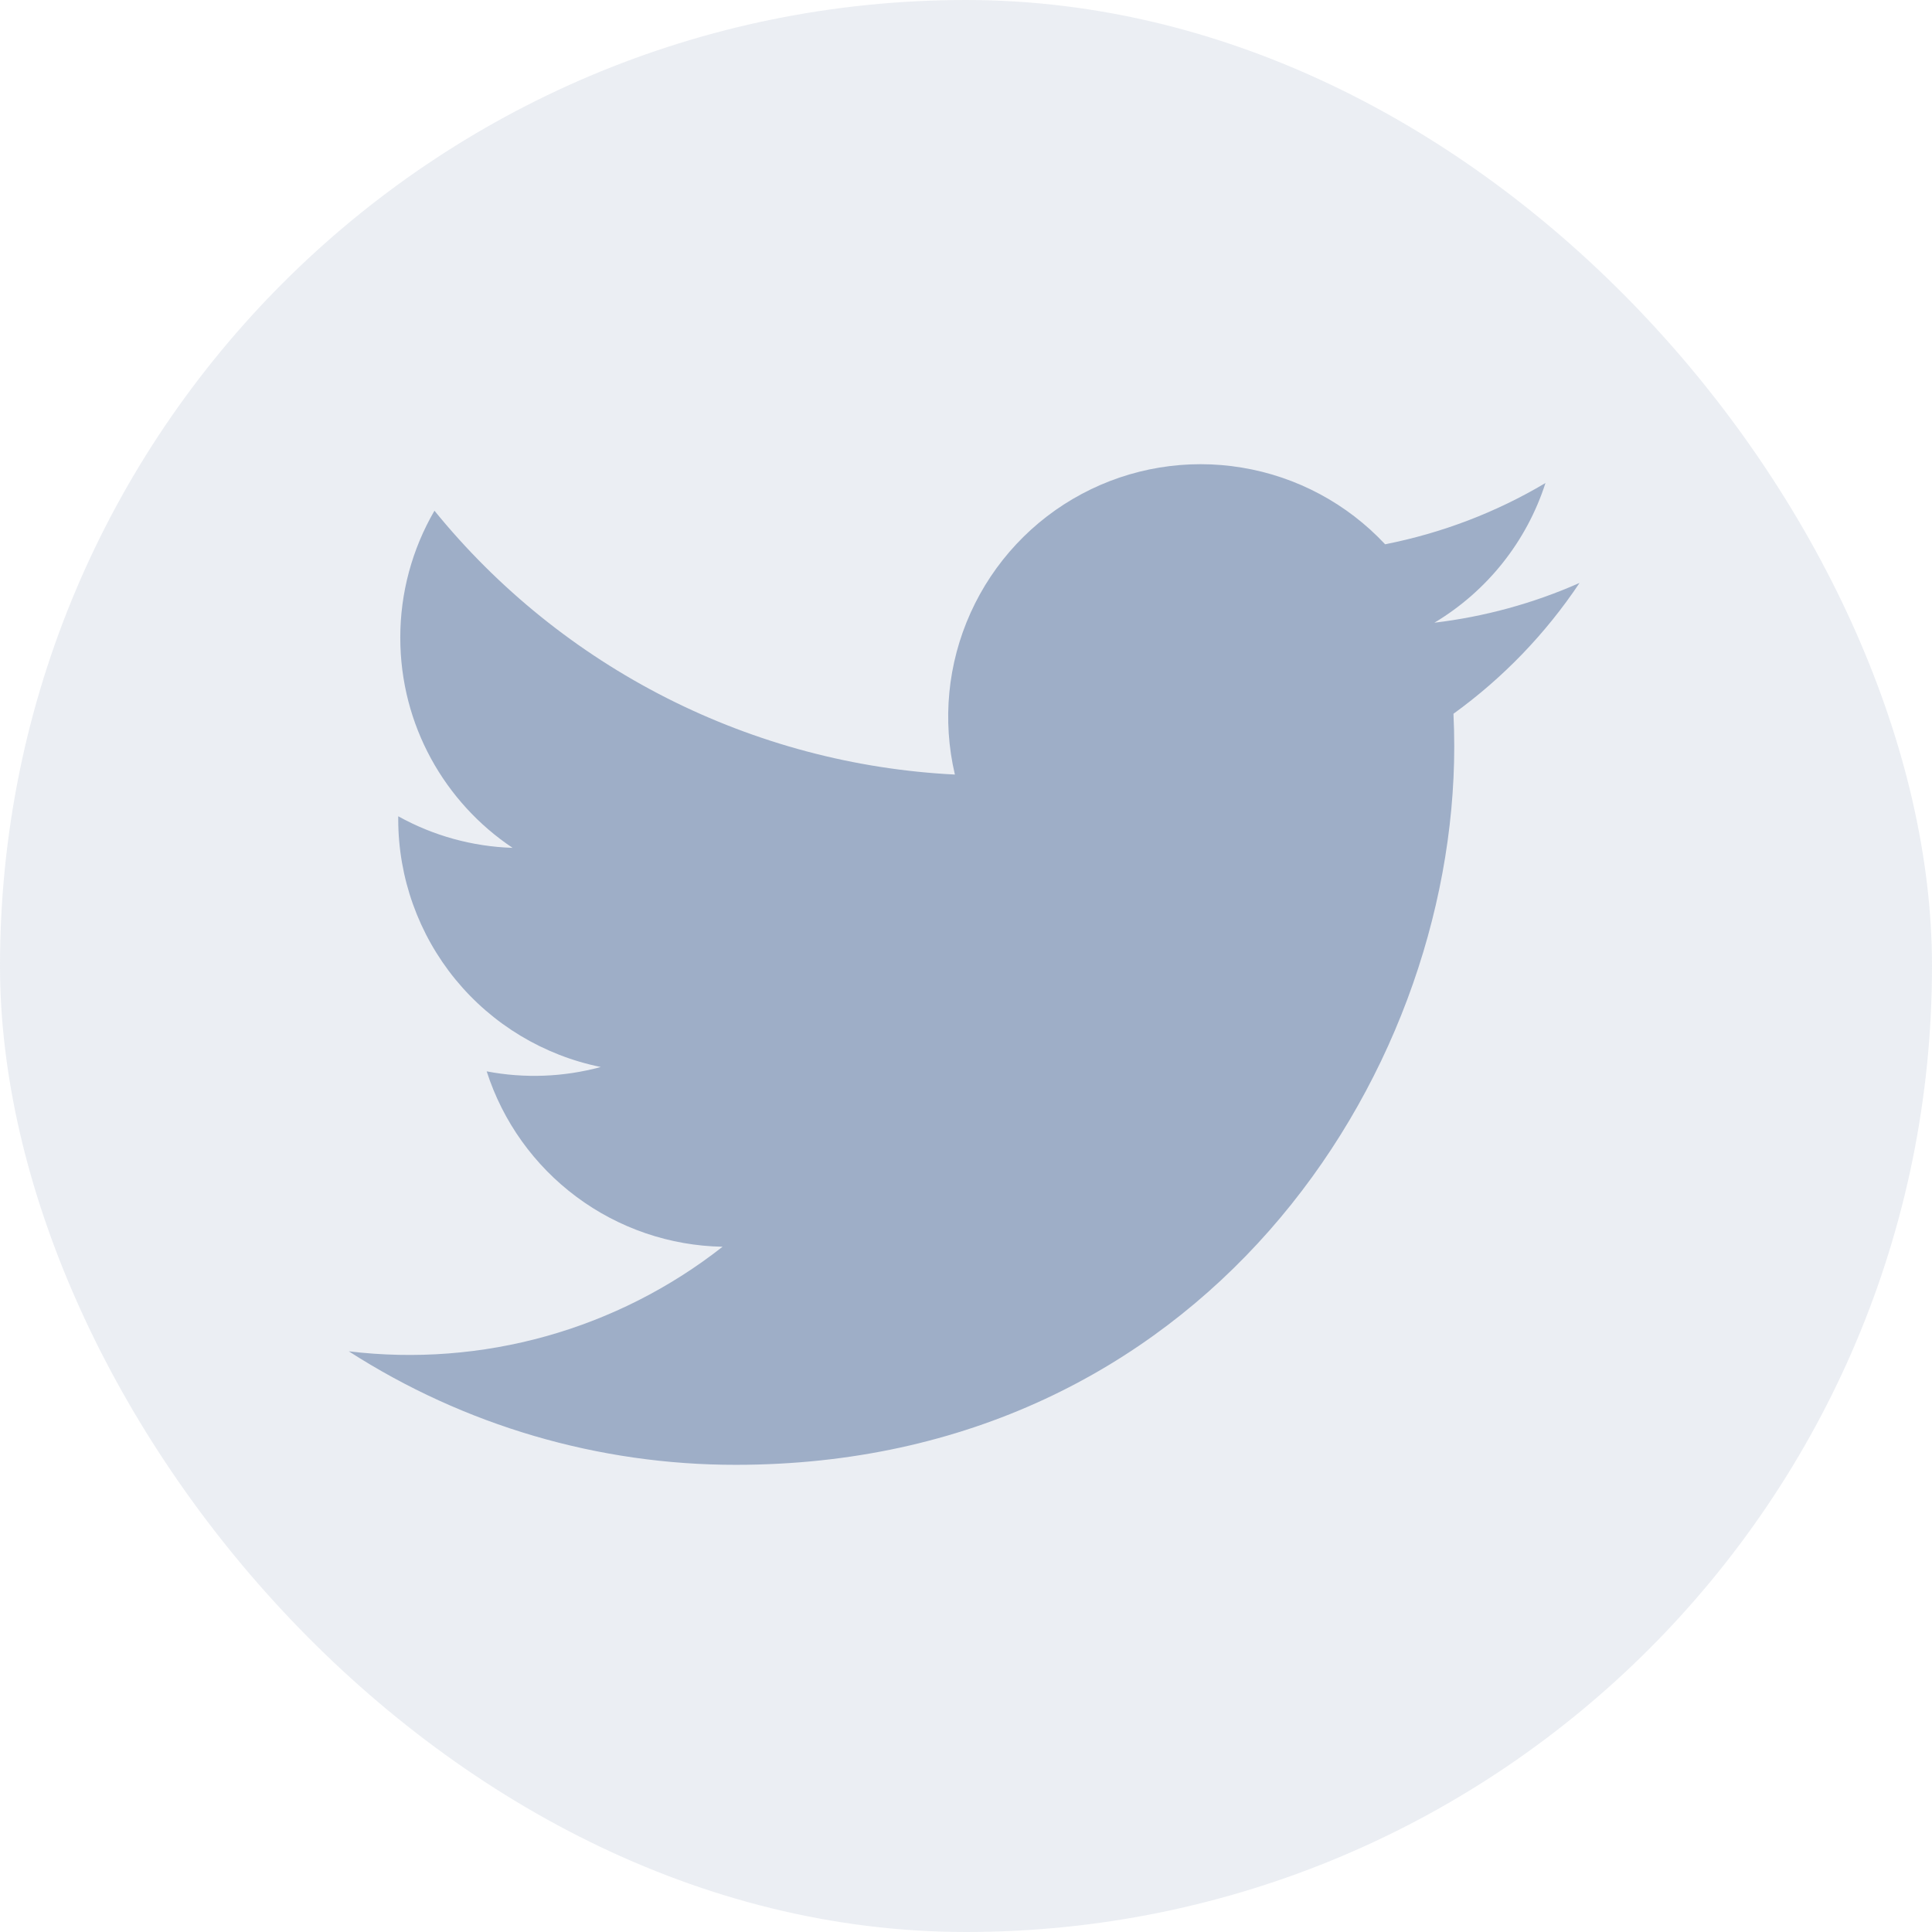
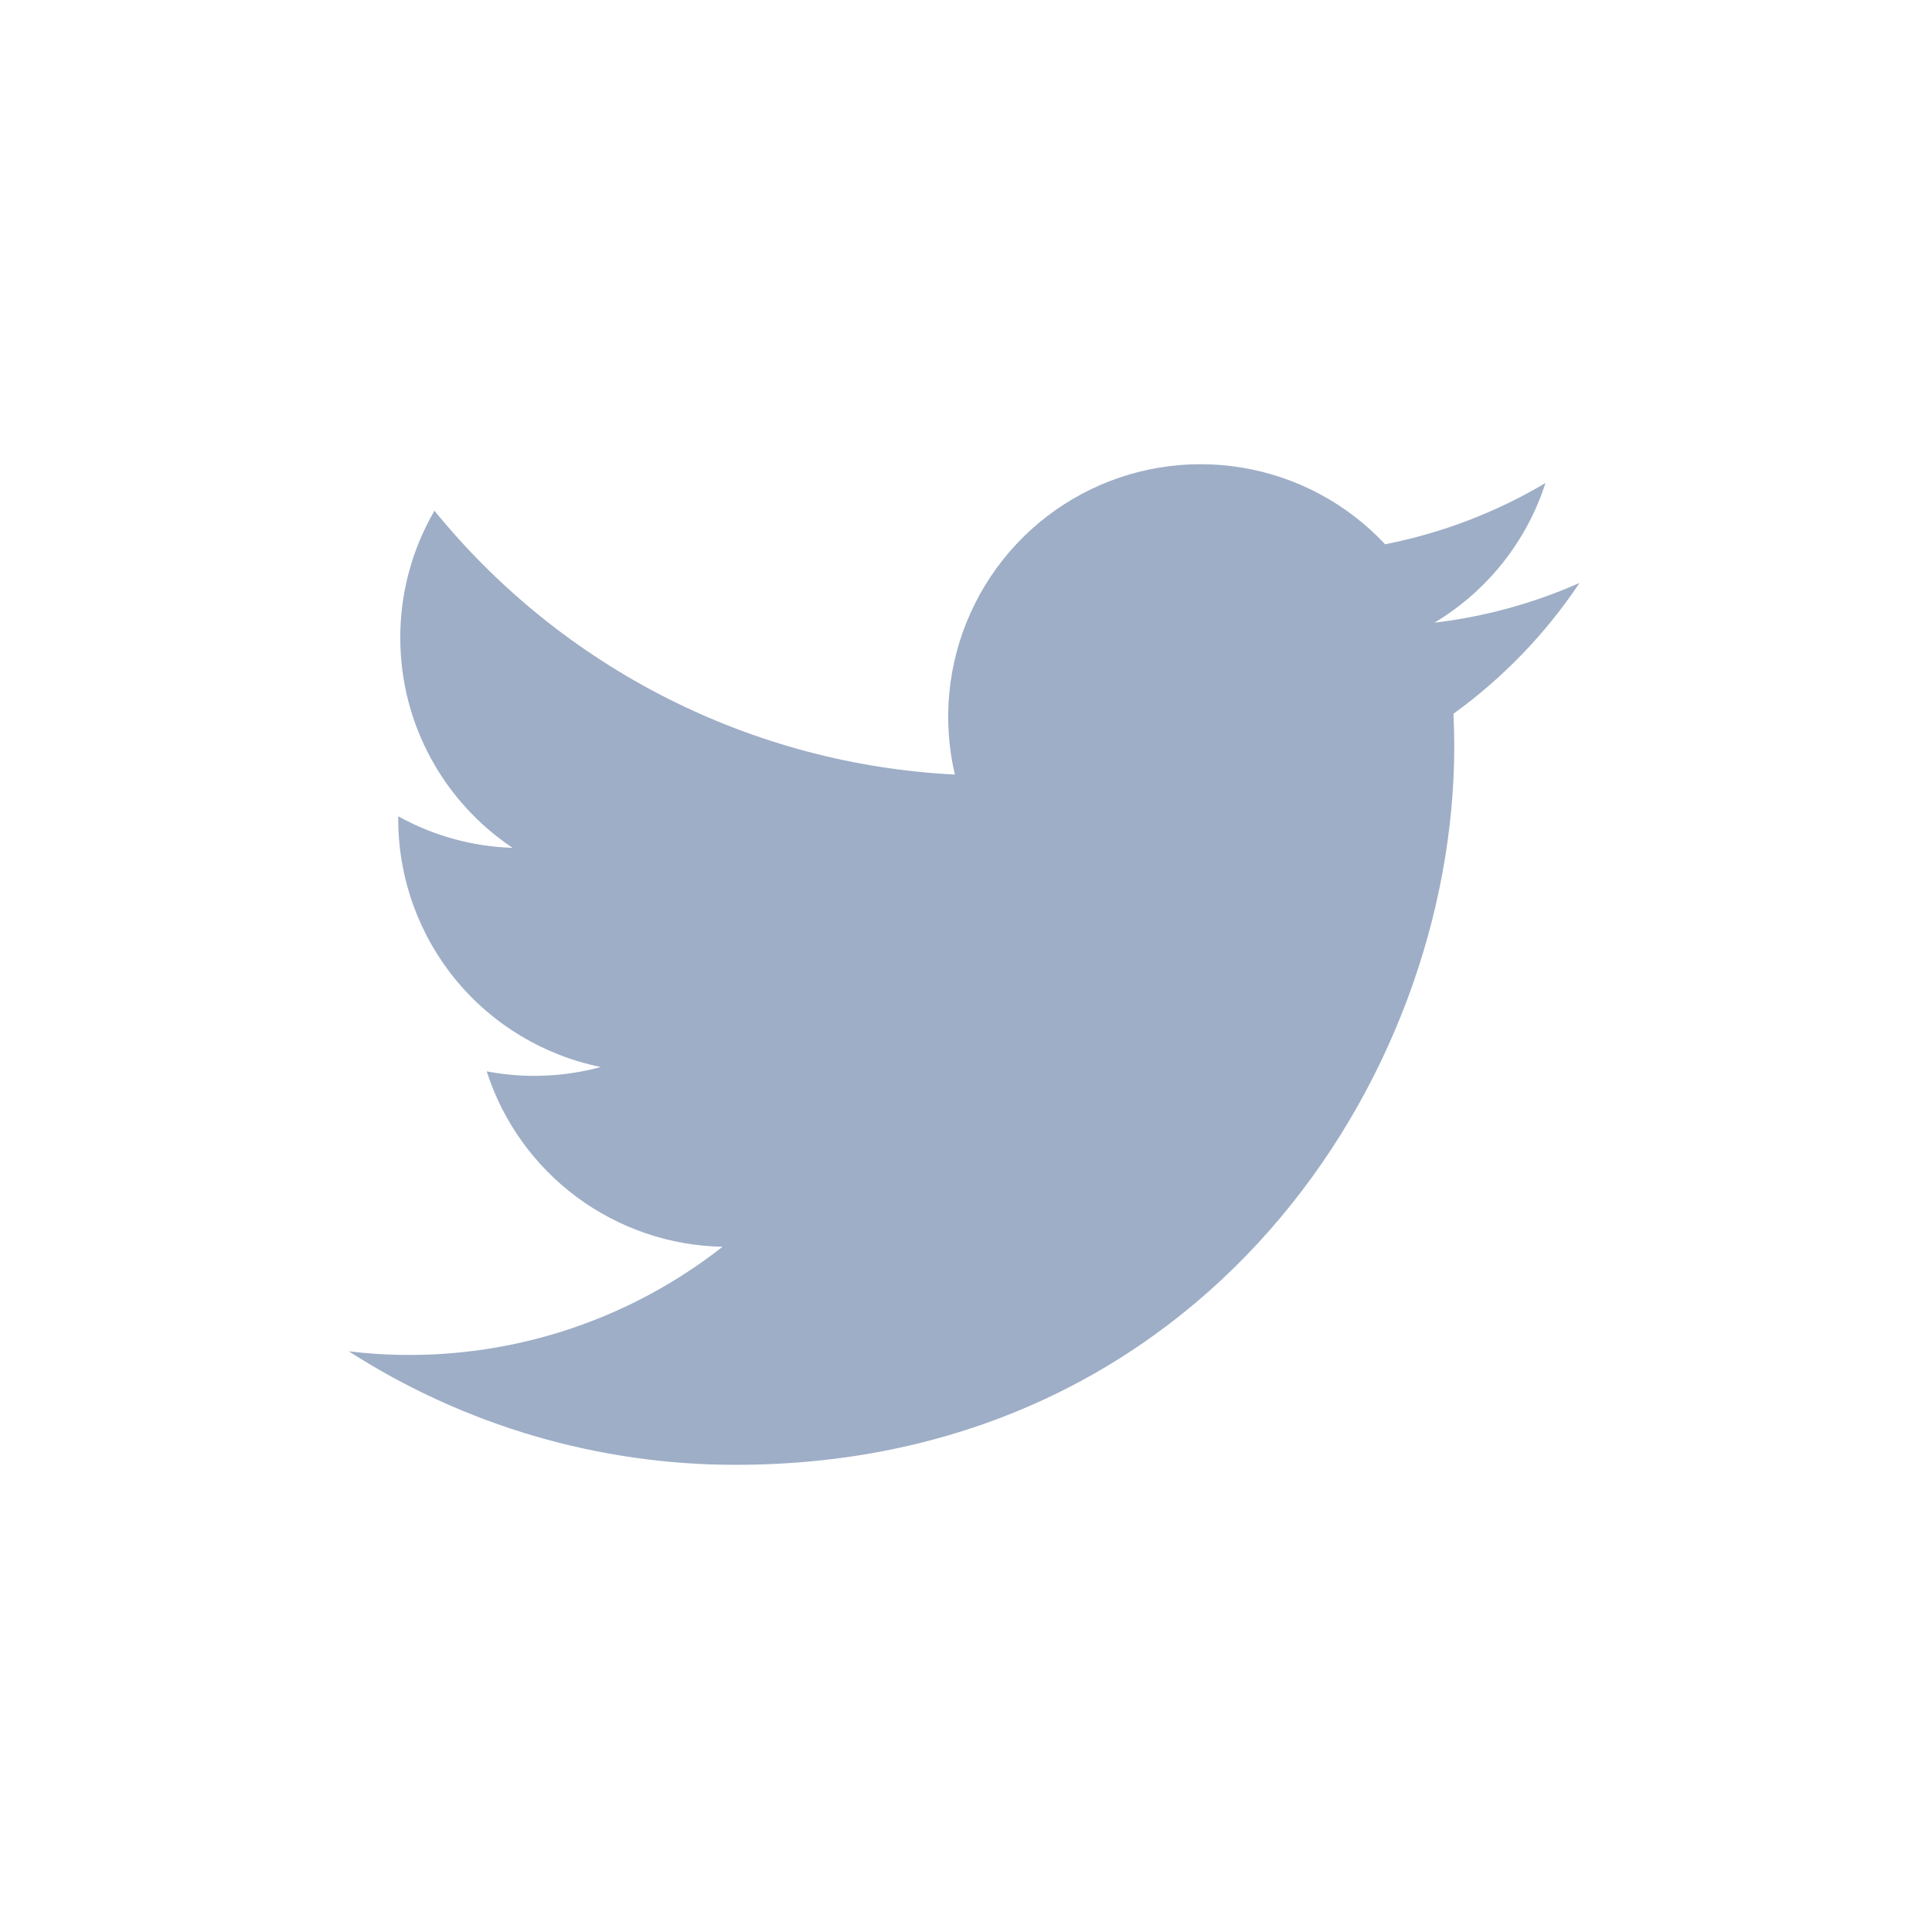
<svg xmlns="http://www.w3.org/2000/svg" width="32" height="32" viewBox="0 0 32 32" fill="none">
-   <rect opacity="0.2" width="32" height="32" rx="16" fill="#9EAEC7" />
  <path d="M26.16 9.656C25.397 9.994 24.587 10.215 23.758 10.314C24.632 9.791 25.286 8.969 25.598 8C24.778 8.488 23.879 8.83 22.942 9.015C22.313 8.342 21.479 7.895 20.569 7.745C19.66 7.594 18.726 7.748 17.914 8.183C17.101 8.618 16.455 9.31 16.076 10.15C15.696 10.99 15.605 11.932 15.816 12.829C14.153 12.746 12.527 12.313 11.042 11.561C9.557 10.808 8.246 9.751 7.196 8.459C6.825 9.097 6.629 9.823 6.63 10.562C6.63 12.012 7.368 13.293 8.49 14.043C7.826 14.022 7.177 13.843 6.596 13.52V13.572C6.597 14.538 6.931 15.473 7.542 16.221C8.154 16.968 9.005 17.481 9.951 17.673C9.335 17.84 8.689 17.865 8.061 17.745C8.328 18.576 8.848 19.303 9.549 19.824C10.249 20.345 11.095 20.634 11.968 20.65C11.101 21.331 10.107 21.835 9.045 22.132C7.983 22.429 6.872 22.514 5.777 22.382C7.689 23.611 9.914 24.264 12.187 24.262C19.88 24.262 24.087 17.889 24.087 12.362C24.087 12.182 24.082 12 24.074 11.822C24.893 11.23 25.6 10.497 26.161 9.657L26.16 9.656Z" fill="#9EAEC7" />
</svg>